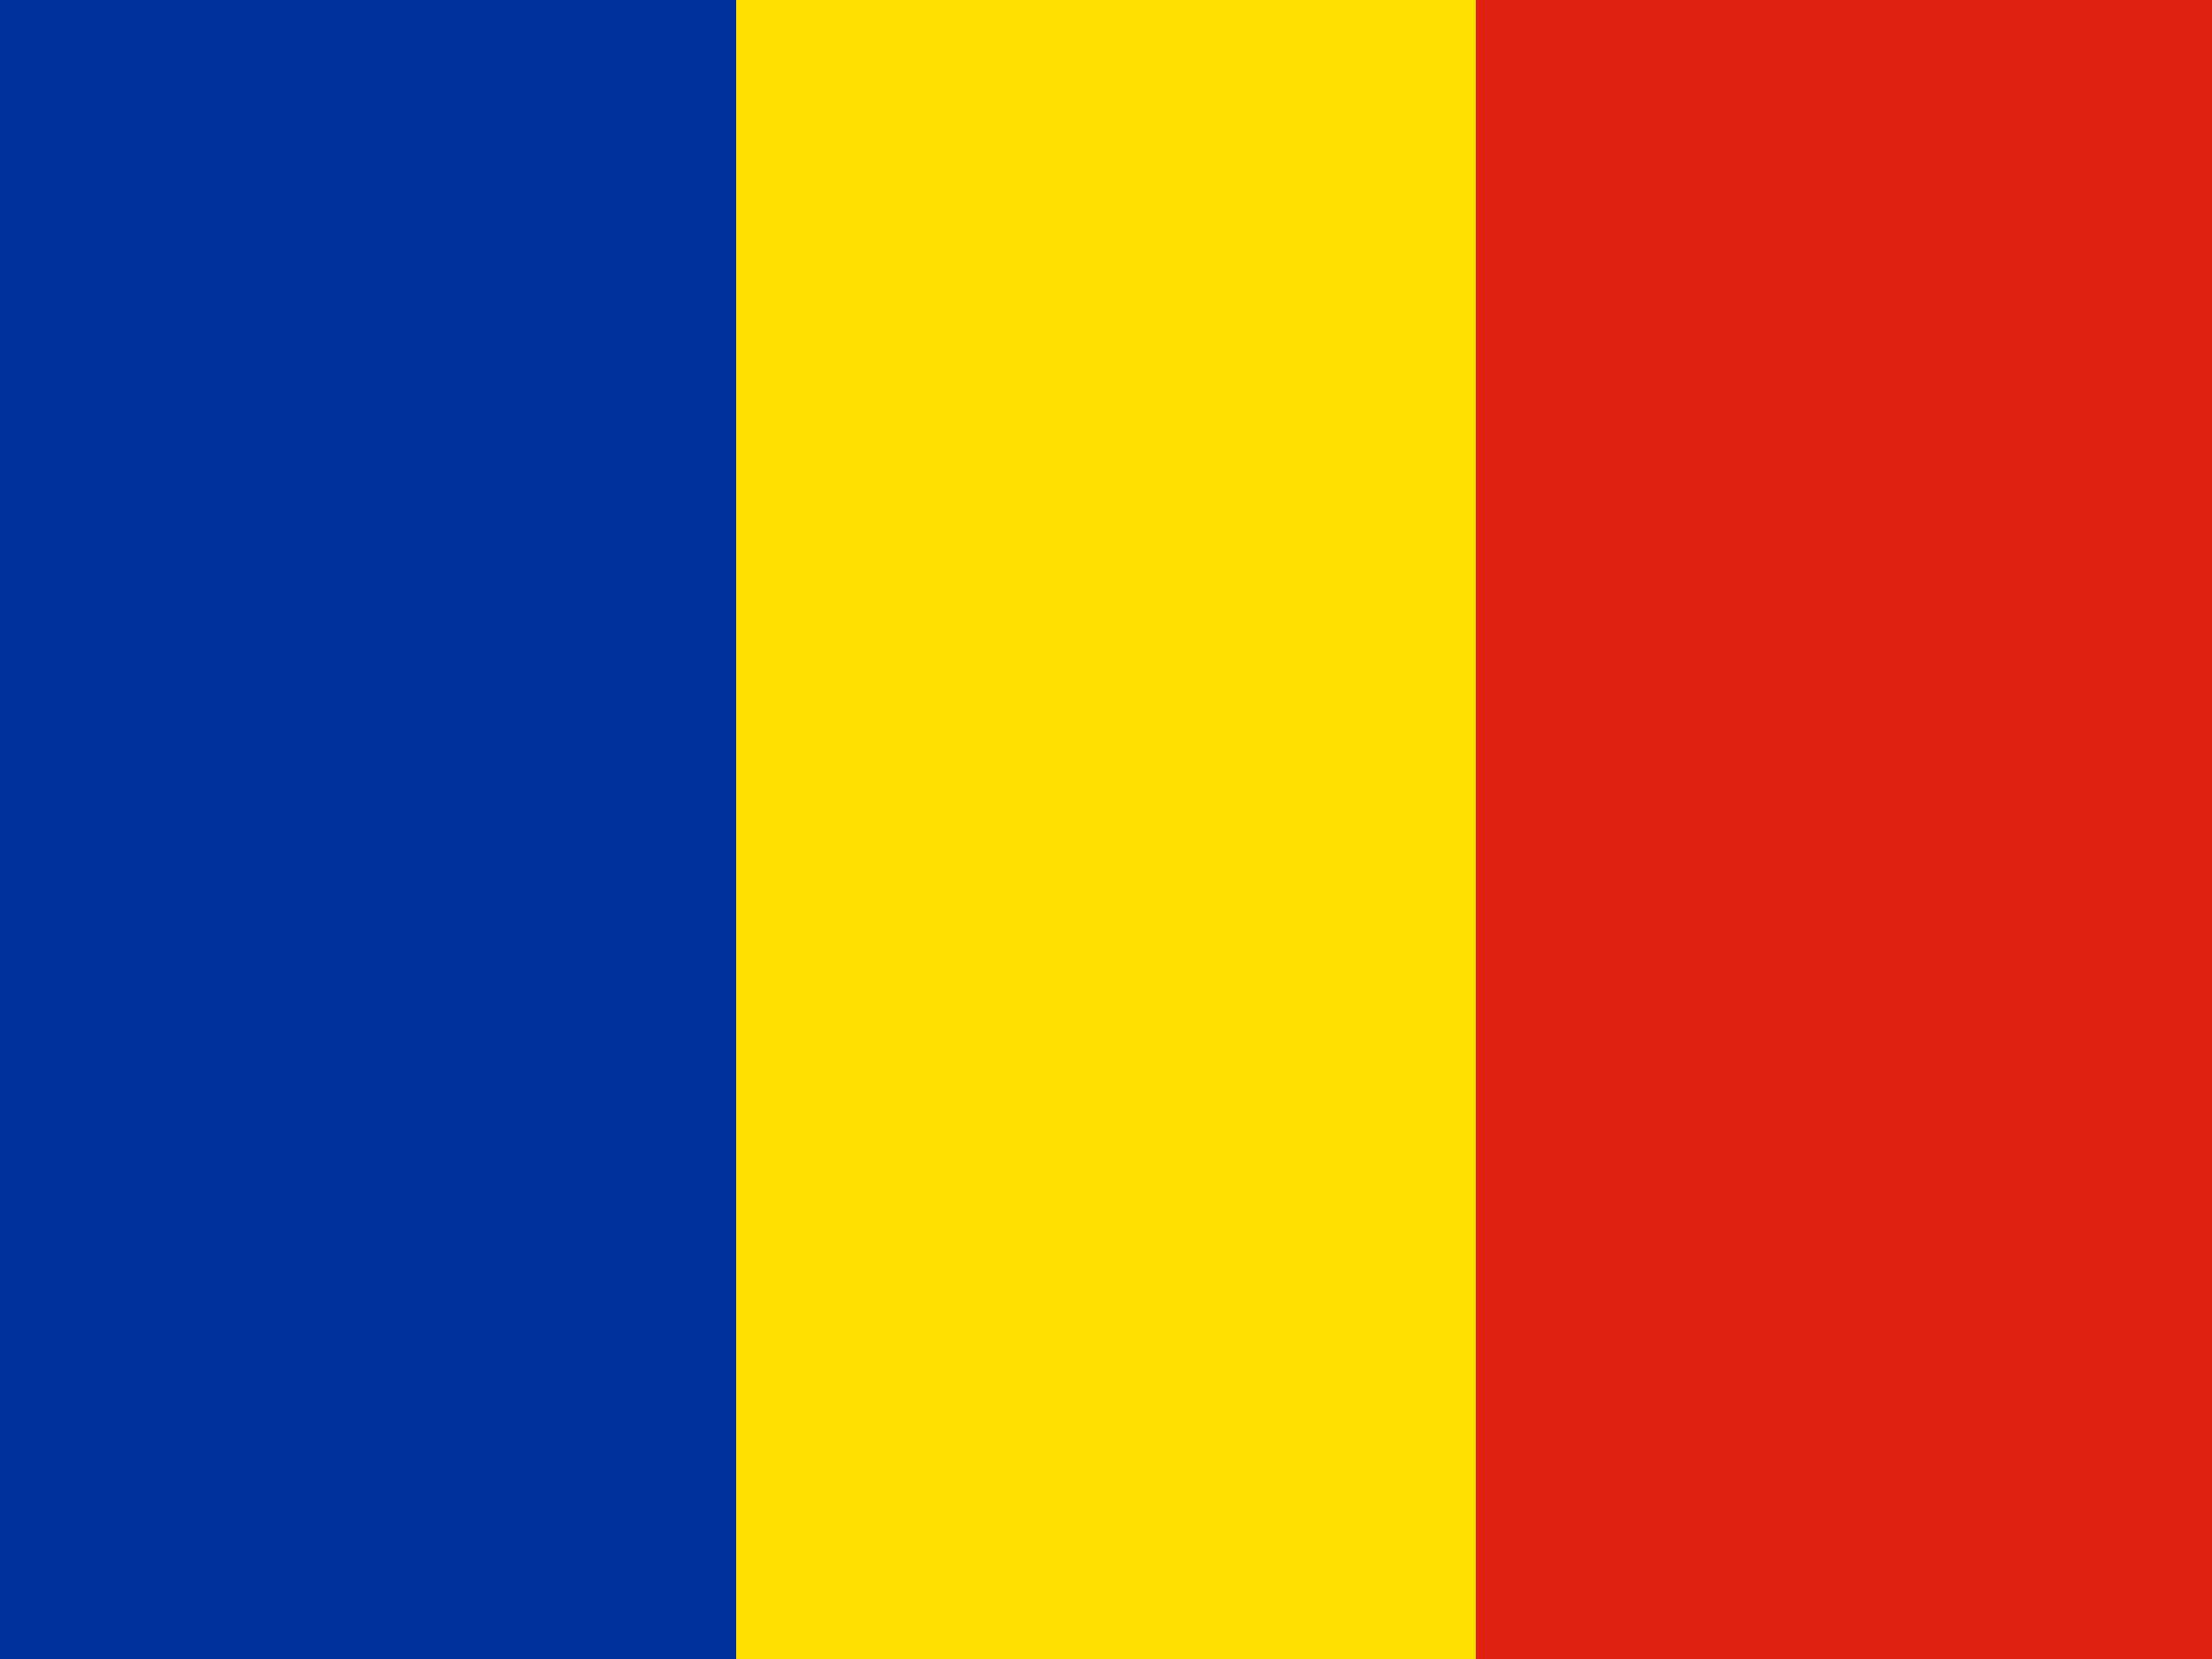
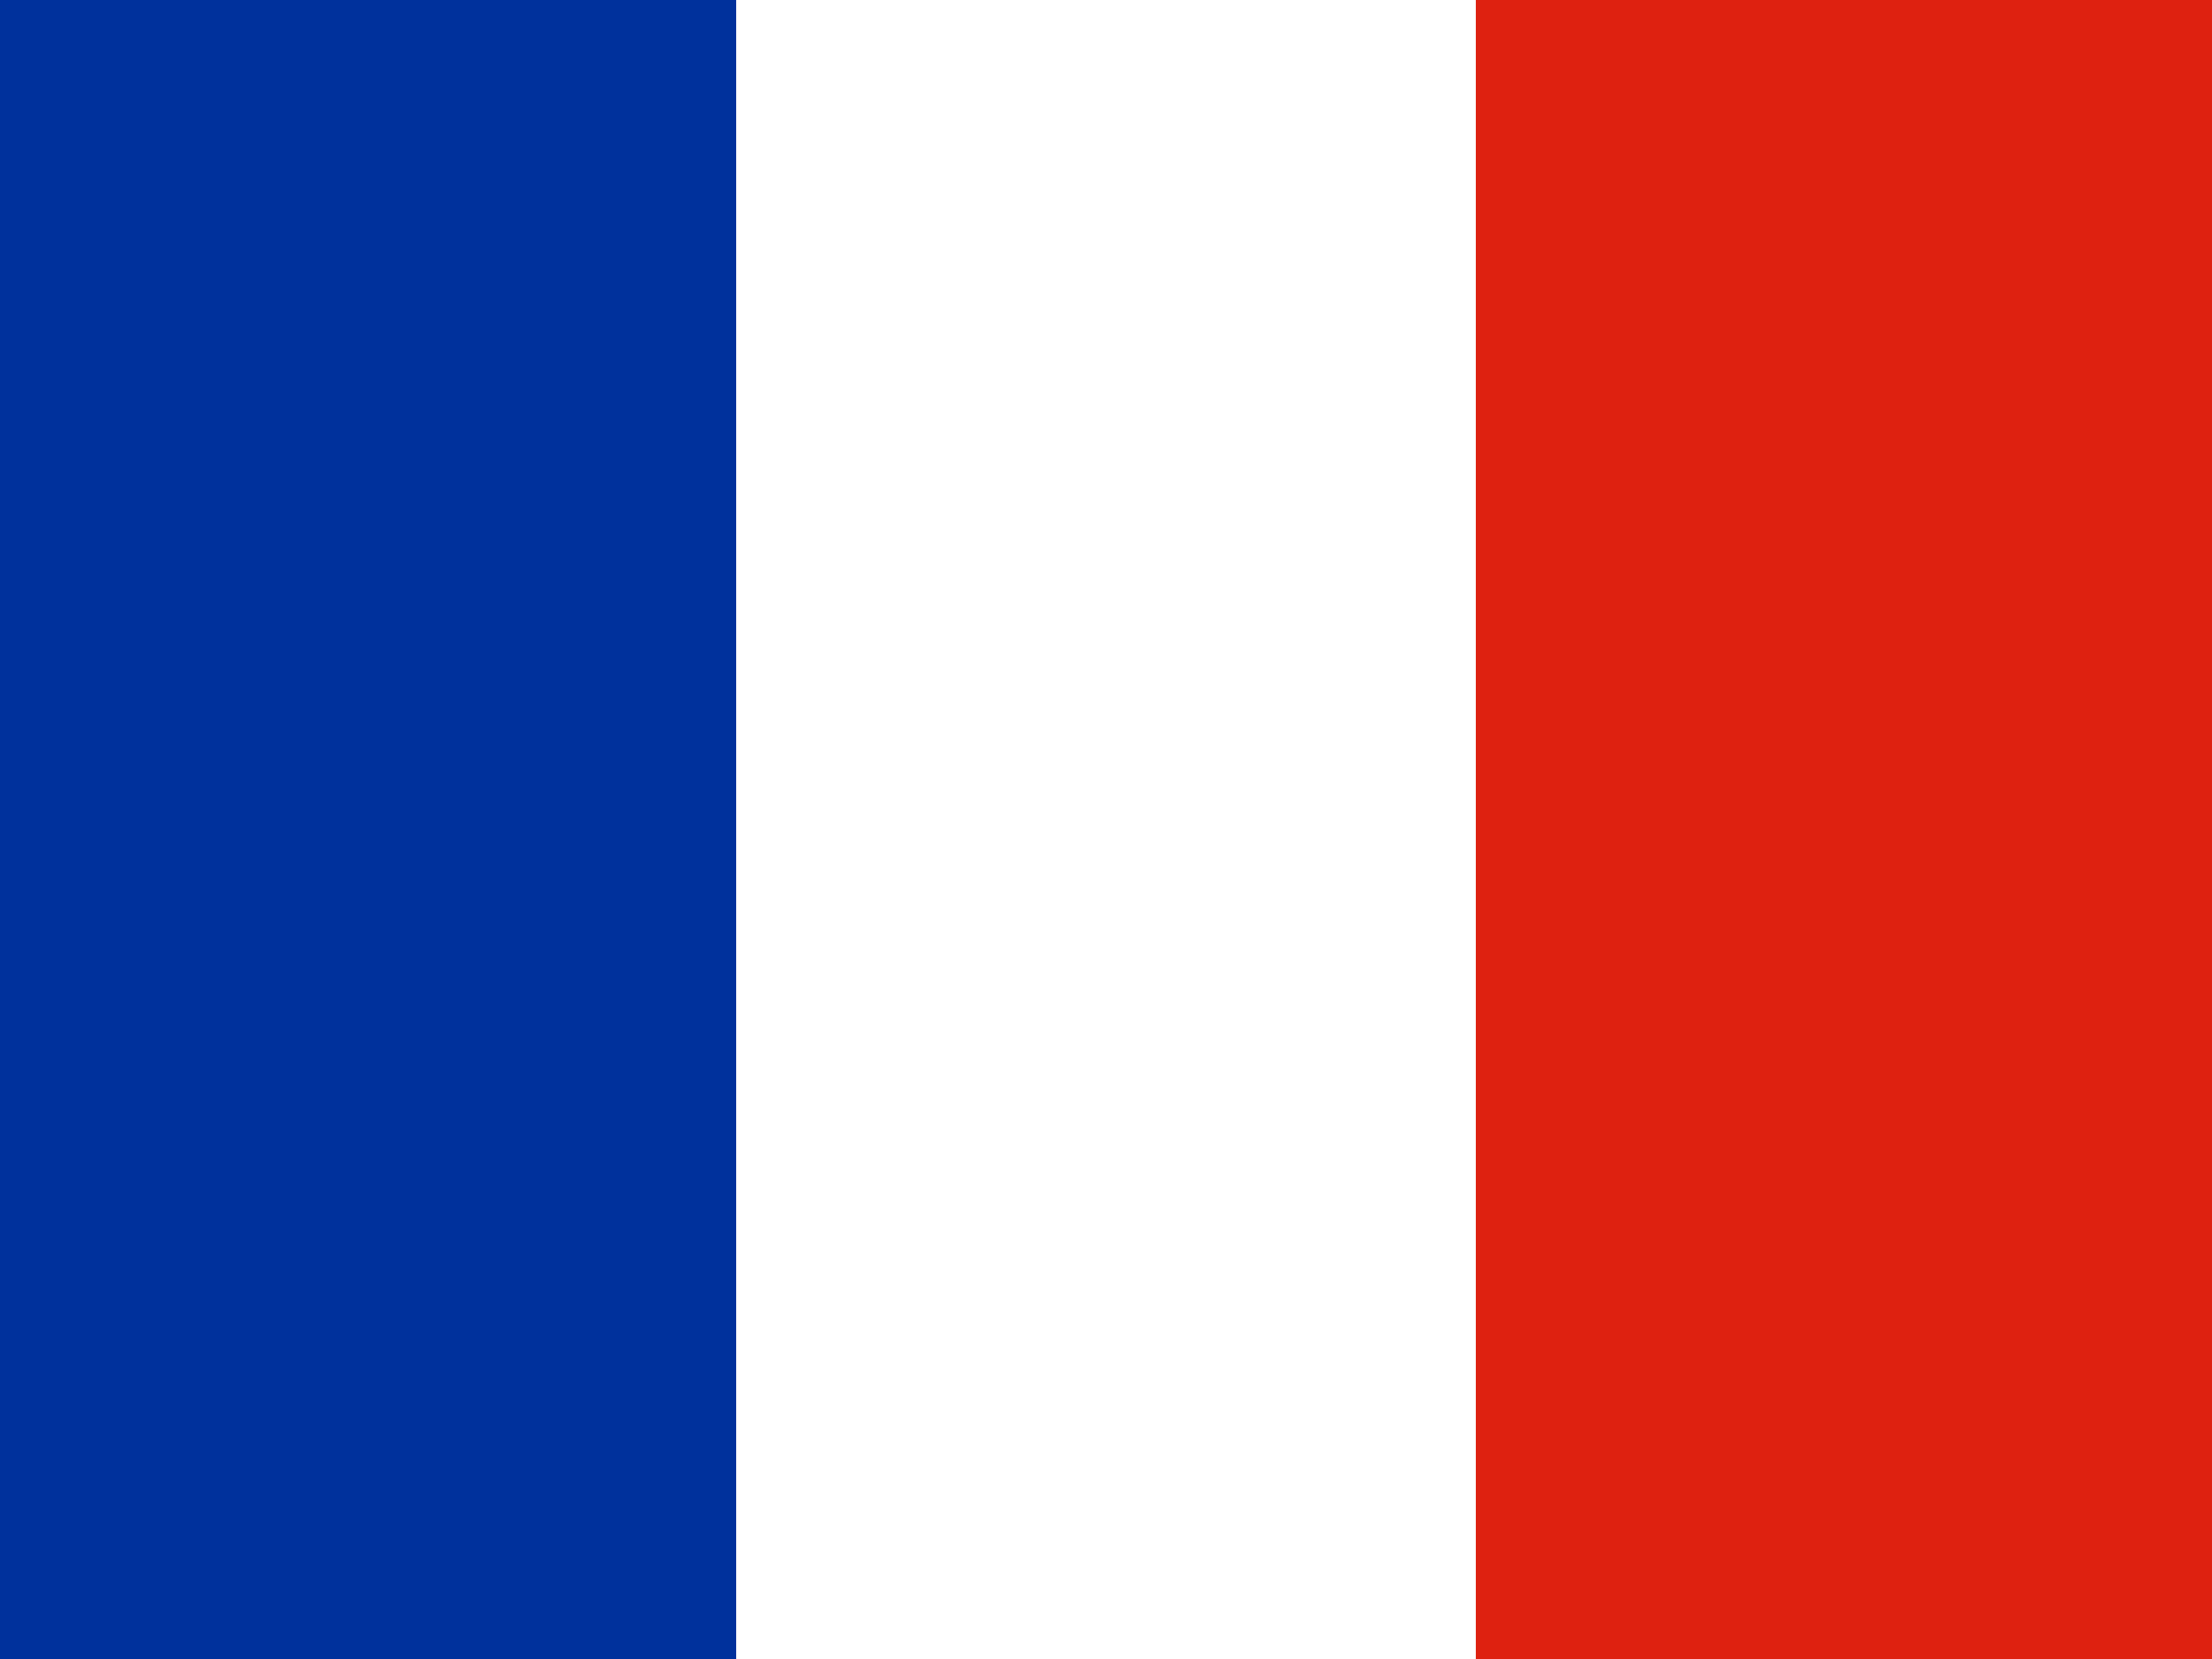
<svg xmlns="http://www.w3.org/2000/svg" viewBox="0 0 640 480">
  <g fill-rule="evenodd">
    <path fill="#00319c" d="M0 0h213v480H0z" />
-     <path fill="#ffde00" d="M213 0h214v480H213z" />
    <path fill="#de2110" d="M427 0h213v480H427z" />
  </g>
</svg>